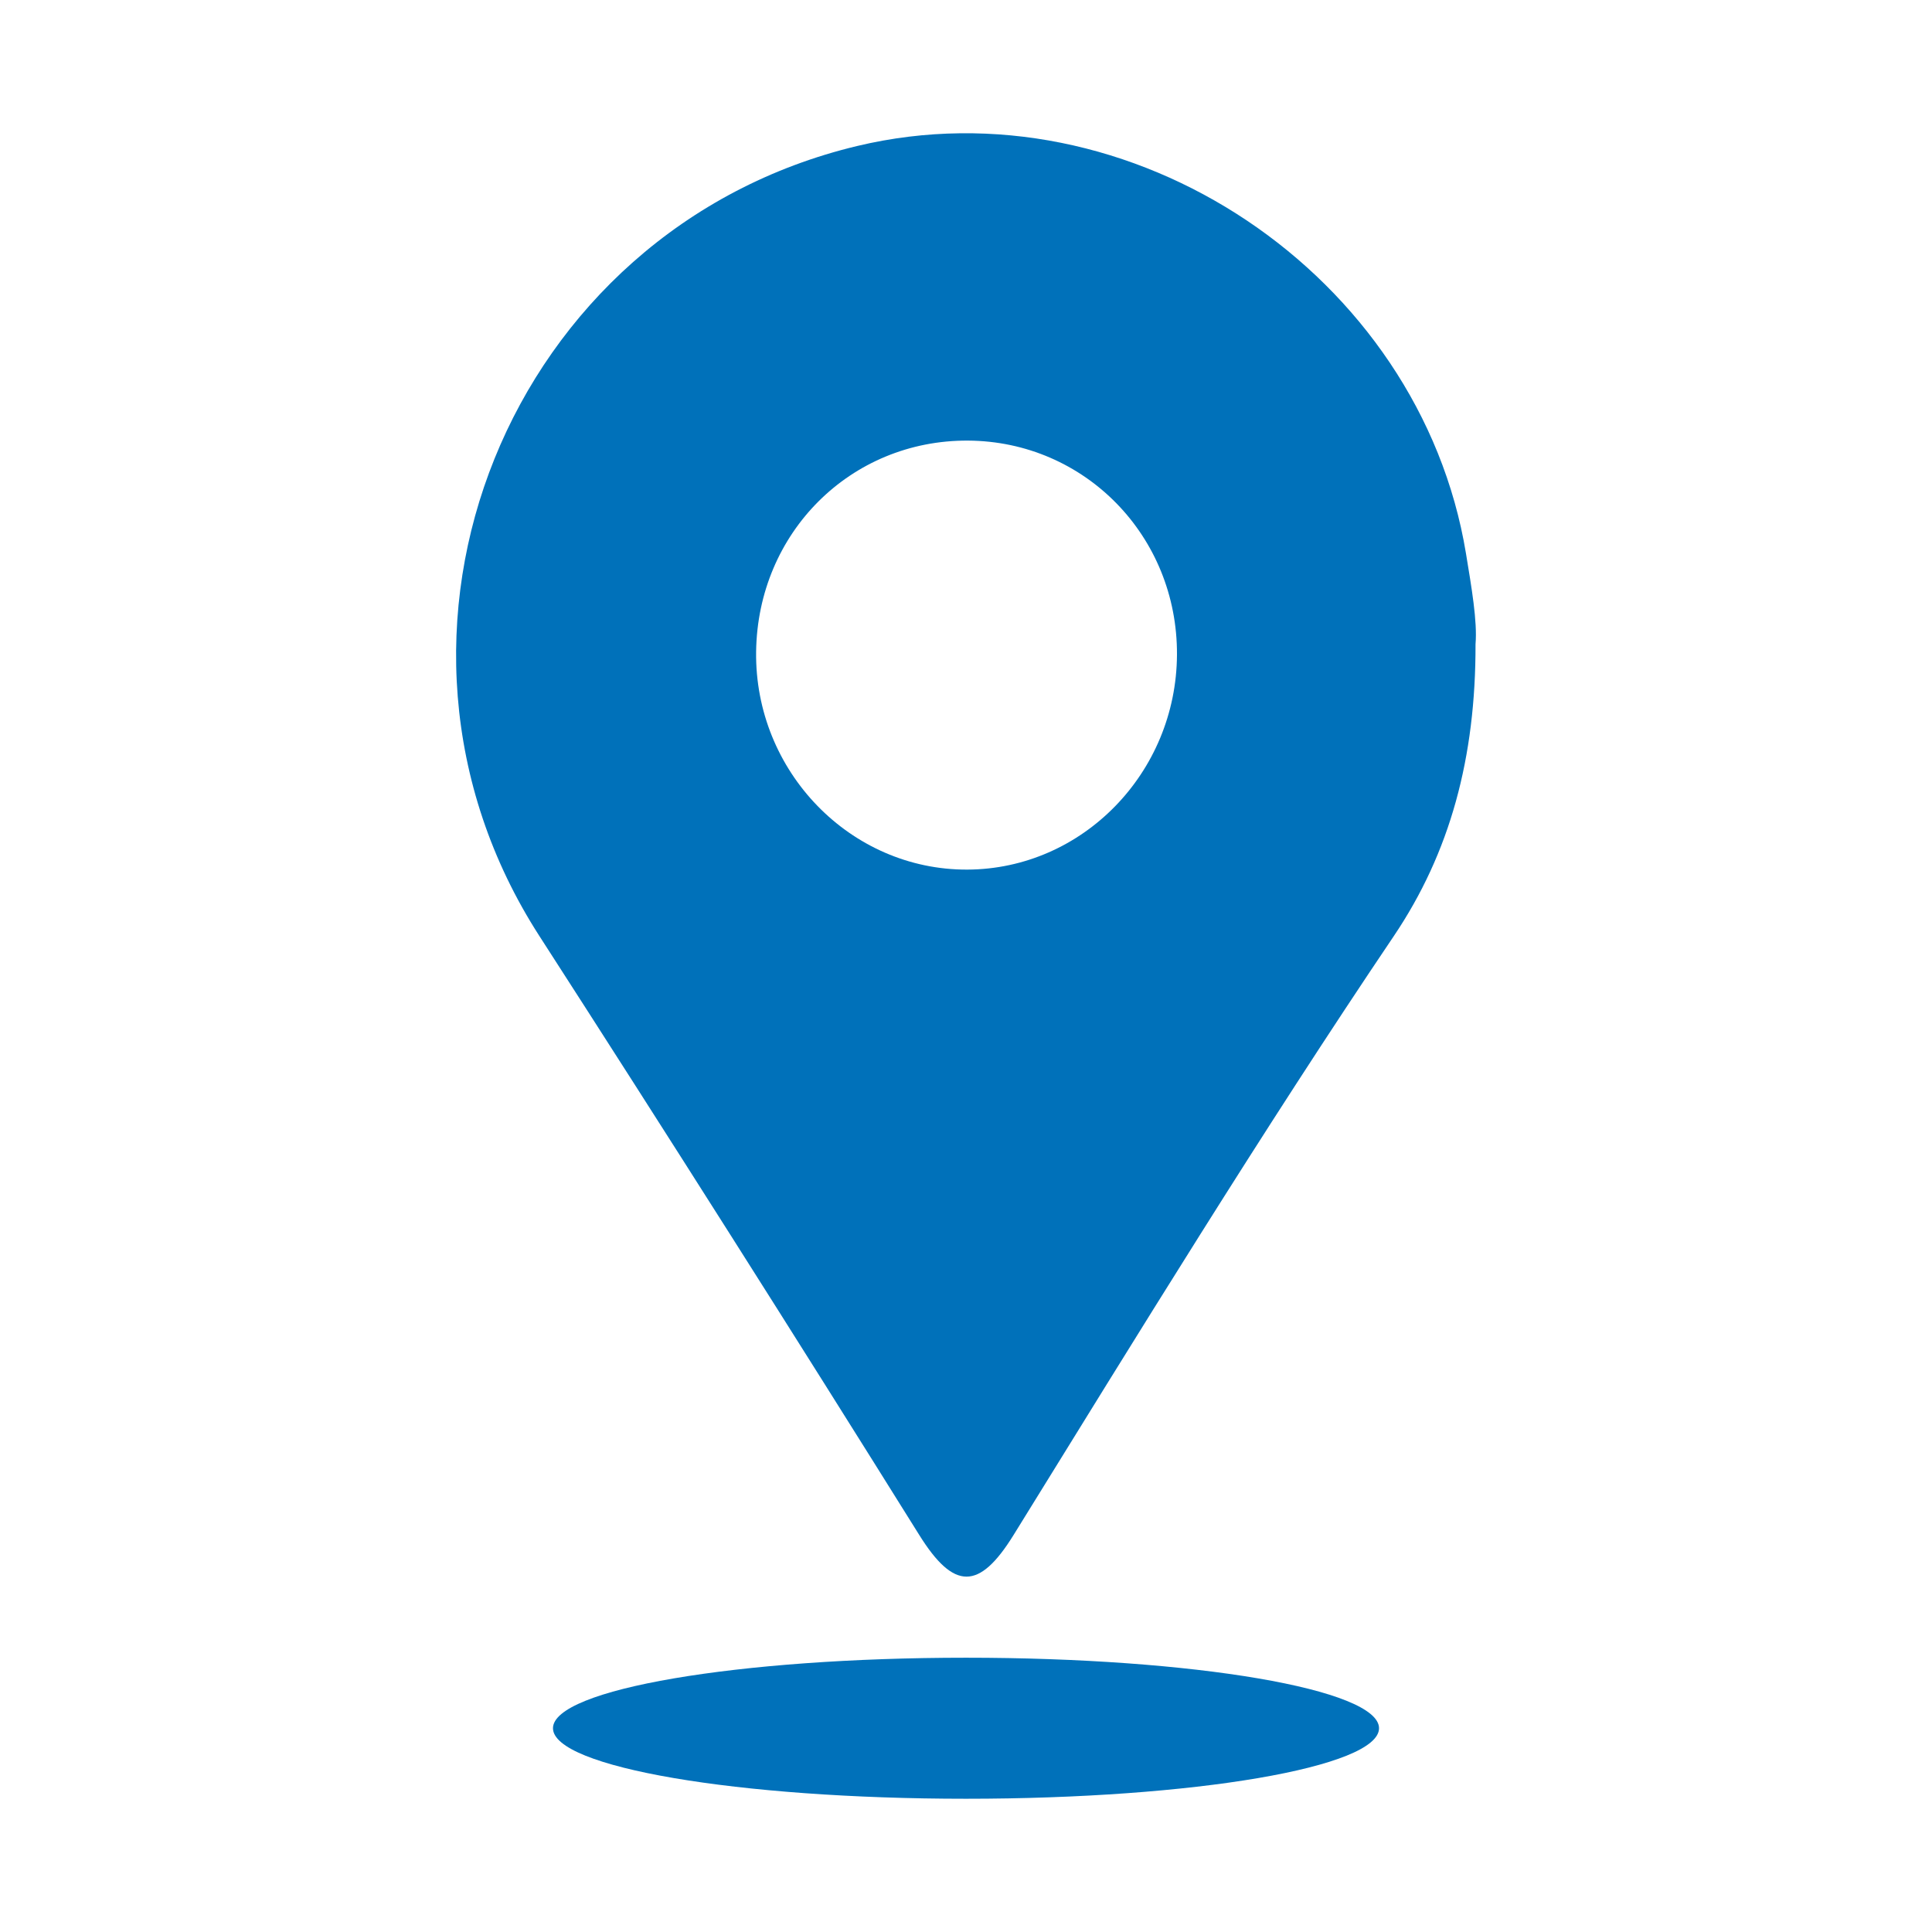
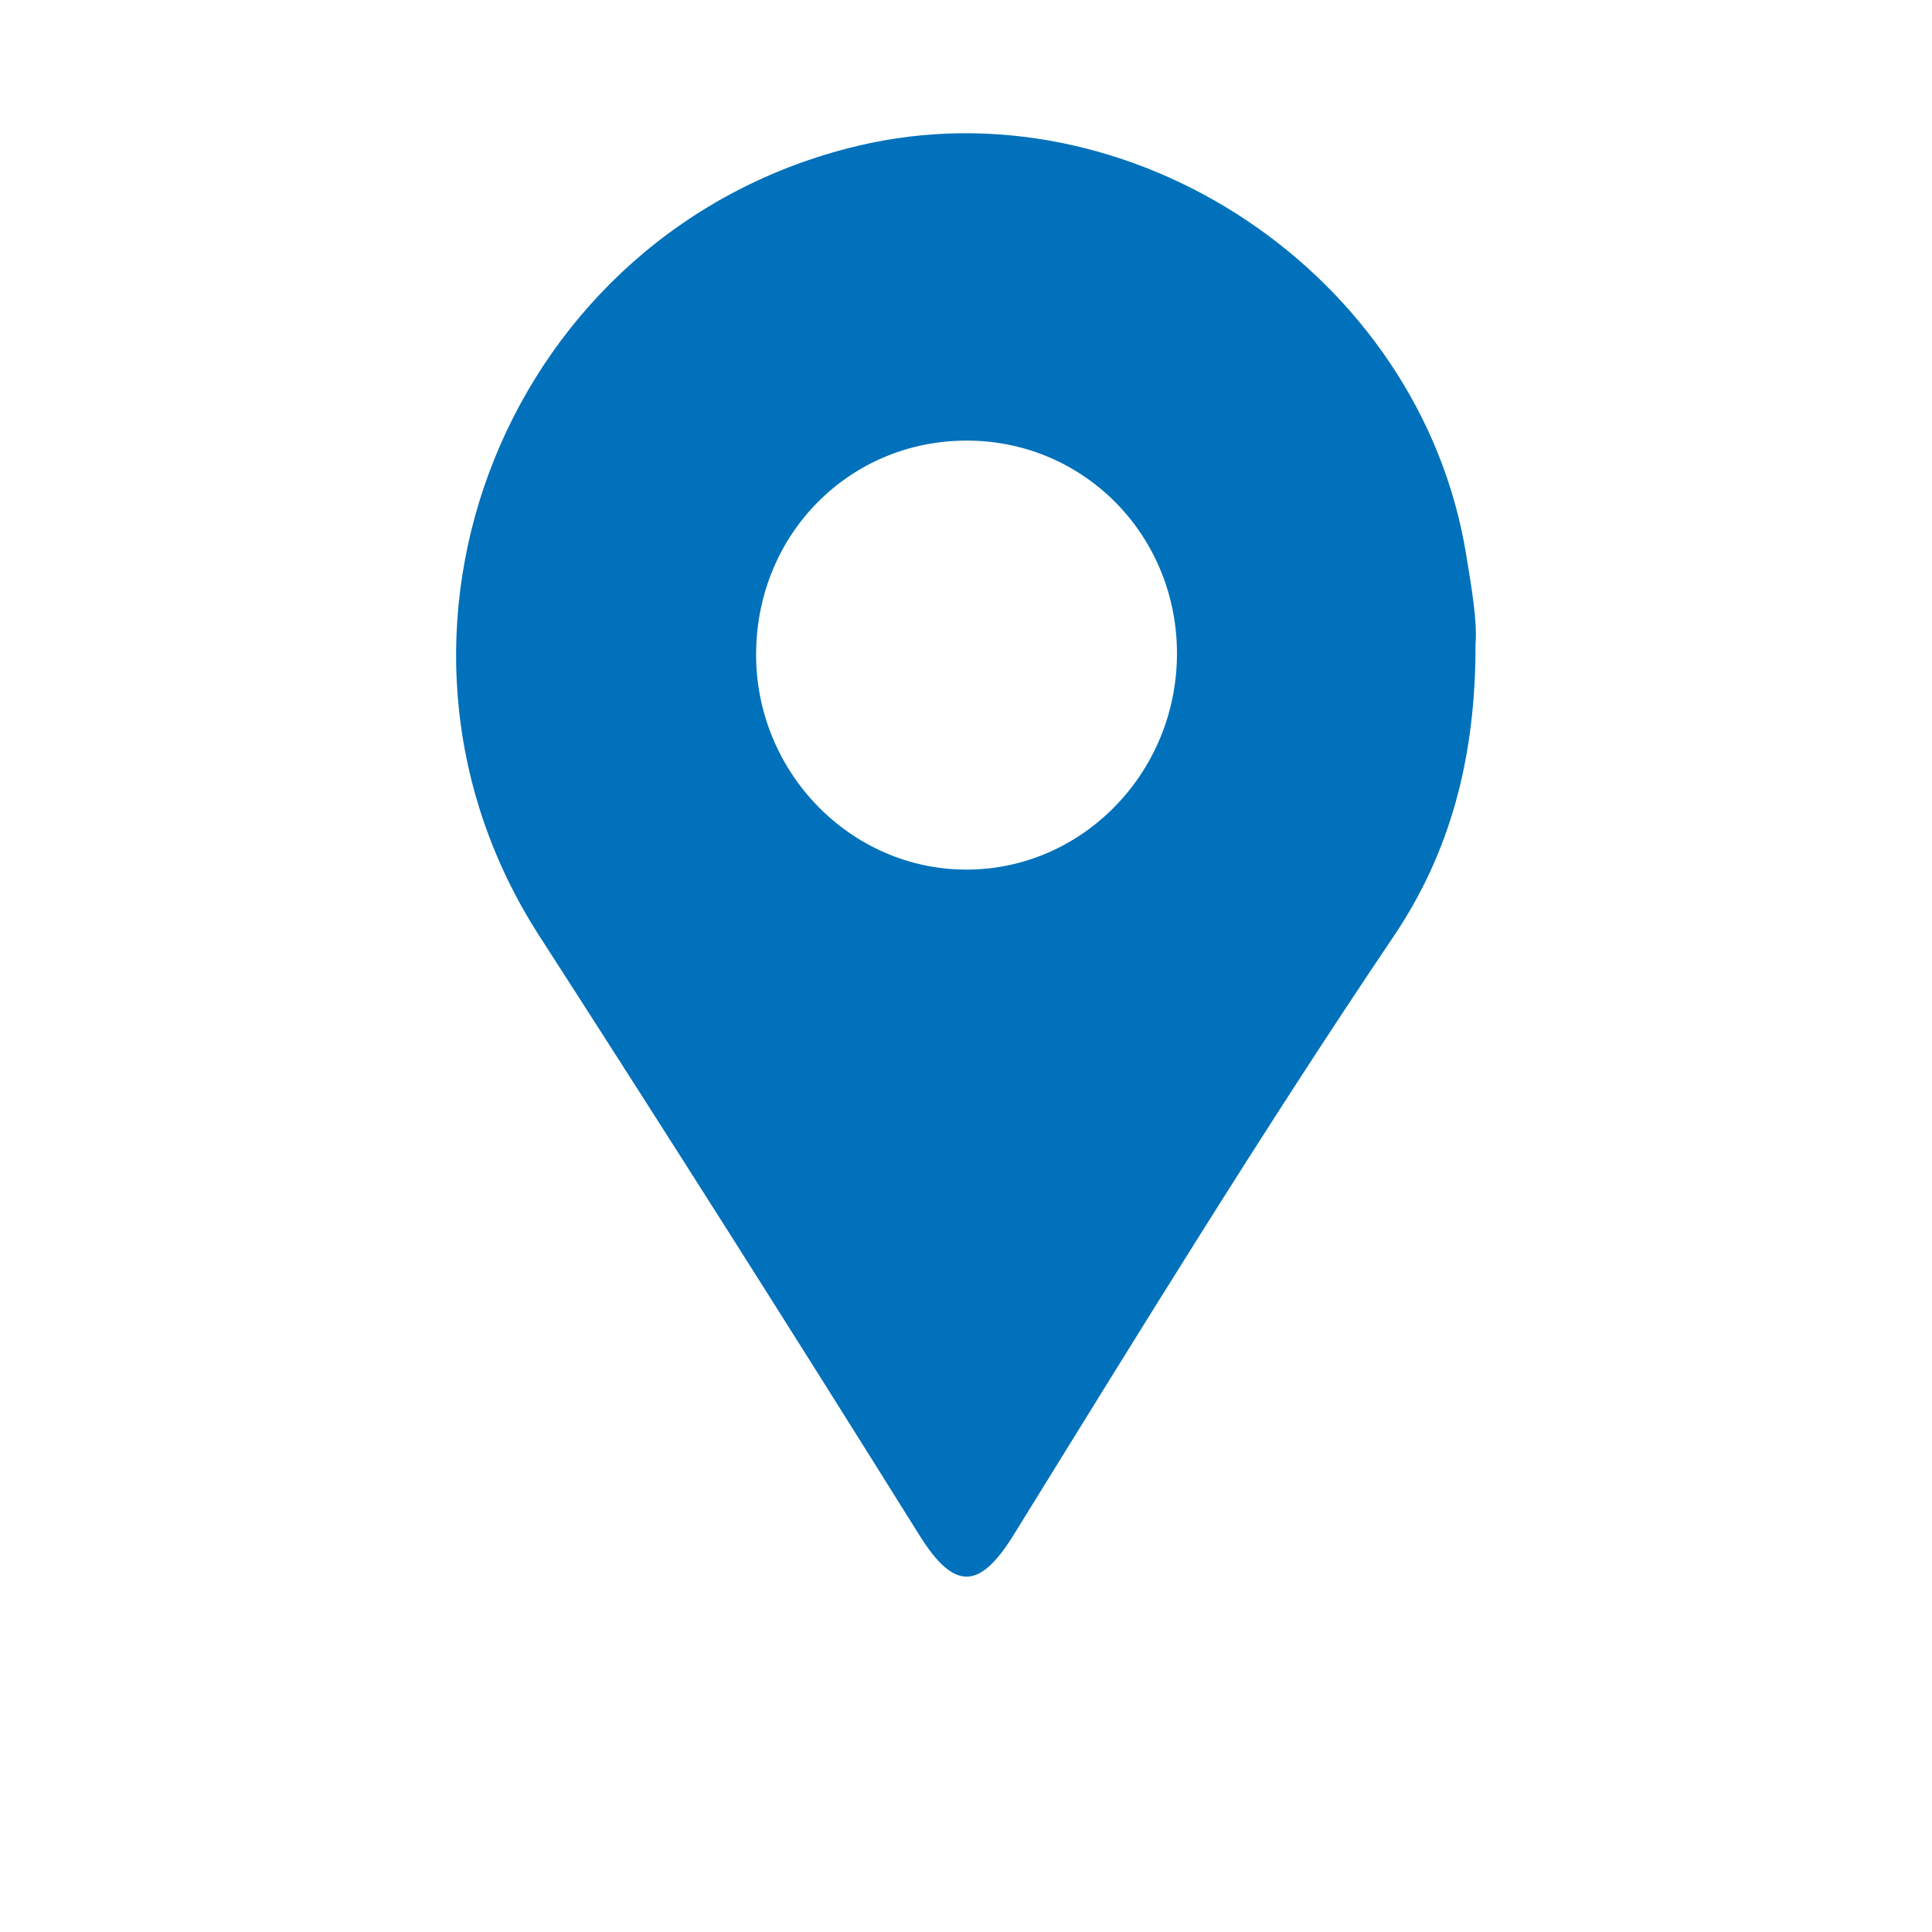
<svg xmlns="http://www.w3.org/2000/svg" version="1.1" id="Object" x="0px" y="0px" viewBox="0 0 1024 1024" enable-background="new 0 0 1024 1024" xml:space="preserve">
  <g id="Map">
    <g>
      <path fill="#0071BA" d="M782.061,341.397c0.138,60.122-13.438,110.452-43.335,154.776    c-70.105,103.946-135.575,210.783-201.491,317.376c-18.223,29.46-31.639,29.46-50.011,0.021    c-66.374-106.306-133.47-212.144-201.364-317.504C182.5,335.688,269.69,121.502,454.372,77.37    c144.899-34.627,298.25,68.043,322.618,215.95C779.956,311.363,783.083,329.362,782.061,341.397z M513.07,233.528    c-62.195-0.34-111.494,48.778-112.313,111.888c-0.819,63.386,49.937,115.747,111.941,115.492    c61.036-0.255,110.804-51.277,111.123-113.918C624.139,284.188,575.021,233.879,513.07,233.528z" />
-       <path fill="#0071BA" d="M730.913,915.996c0,20.647-98.013,37.381-218.917,37.381c-120.893,0-218.906-16.734-218.906-37.381    c0-20.636,98.013-37.37,218.906-37.37C632.899,878.626,730.913,895.36,730.913,915.996z" />
    </g>
  </g>
</svg>